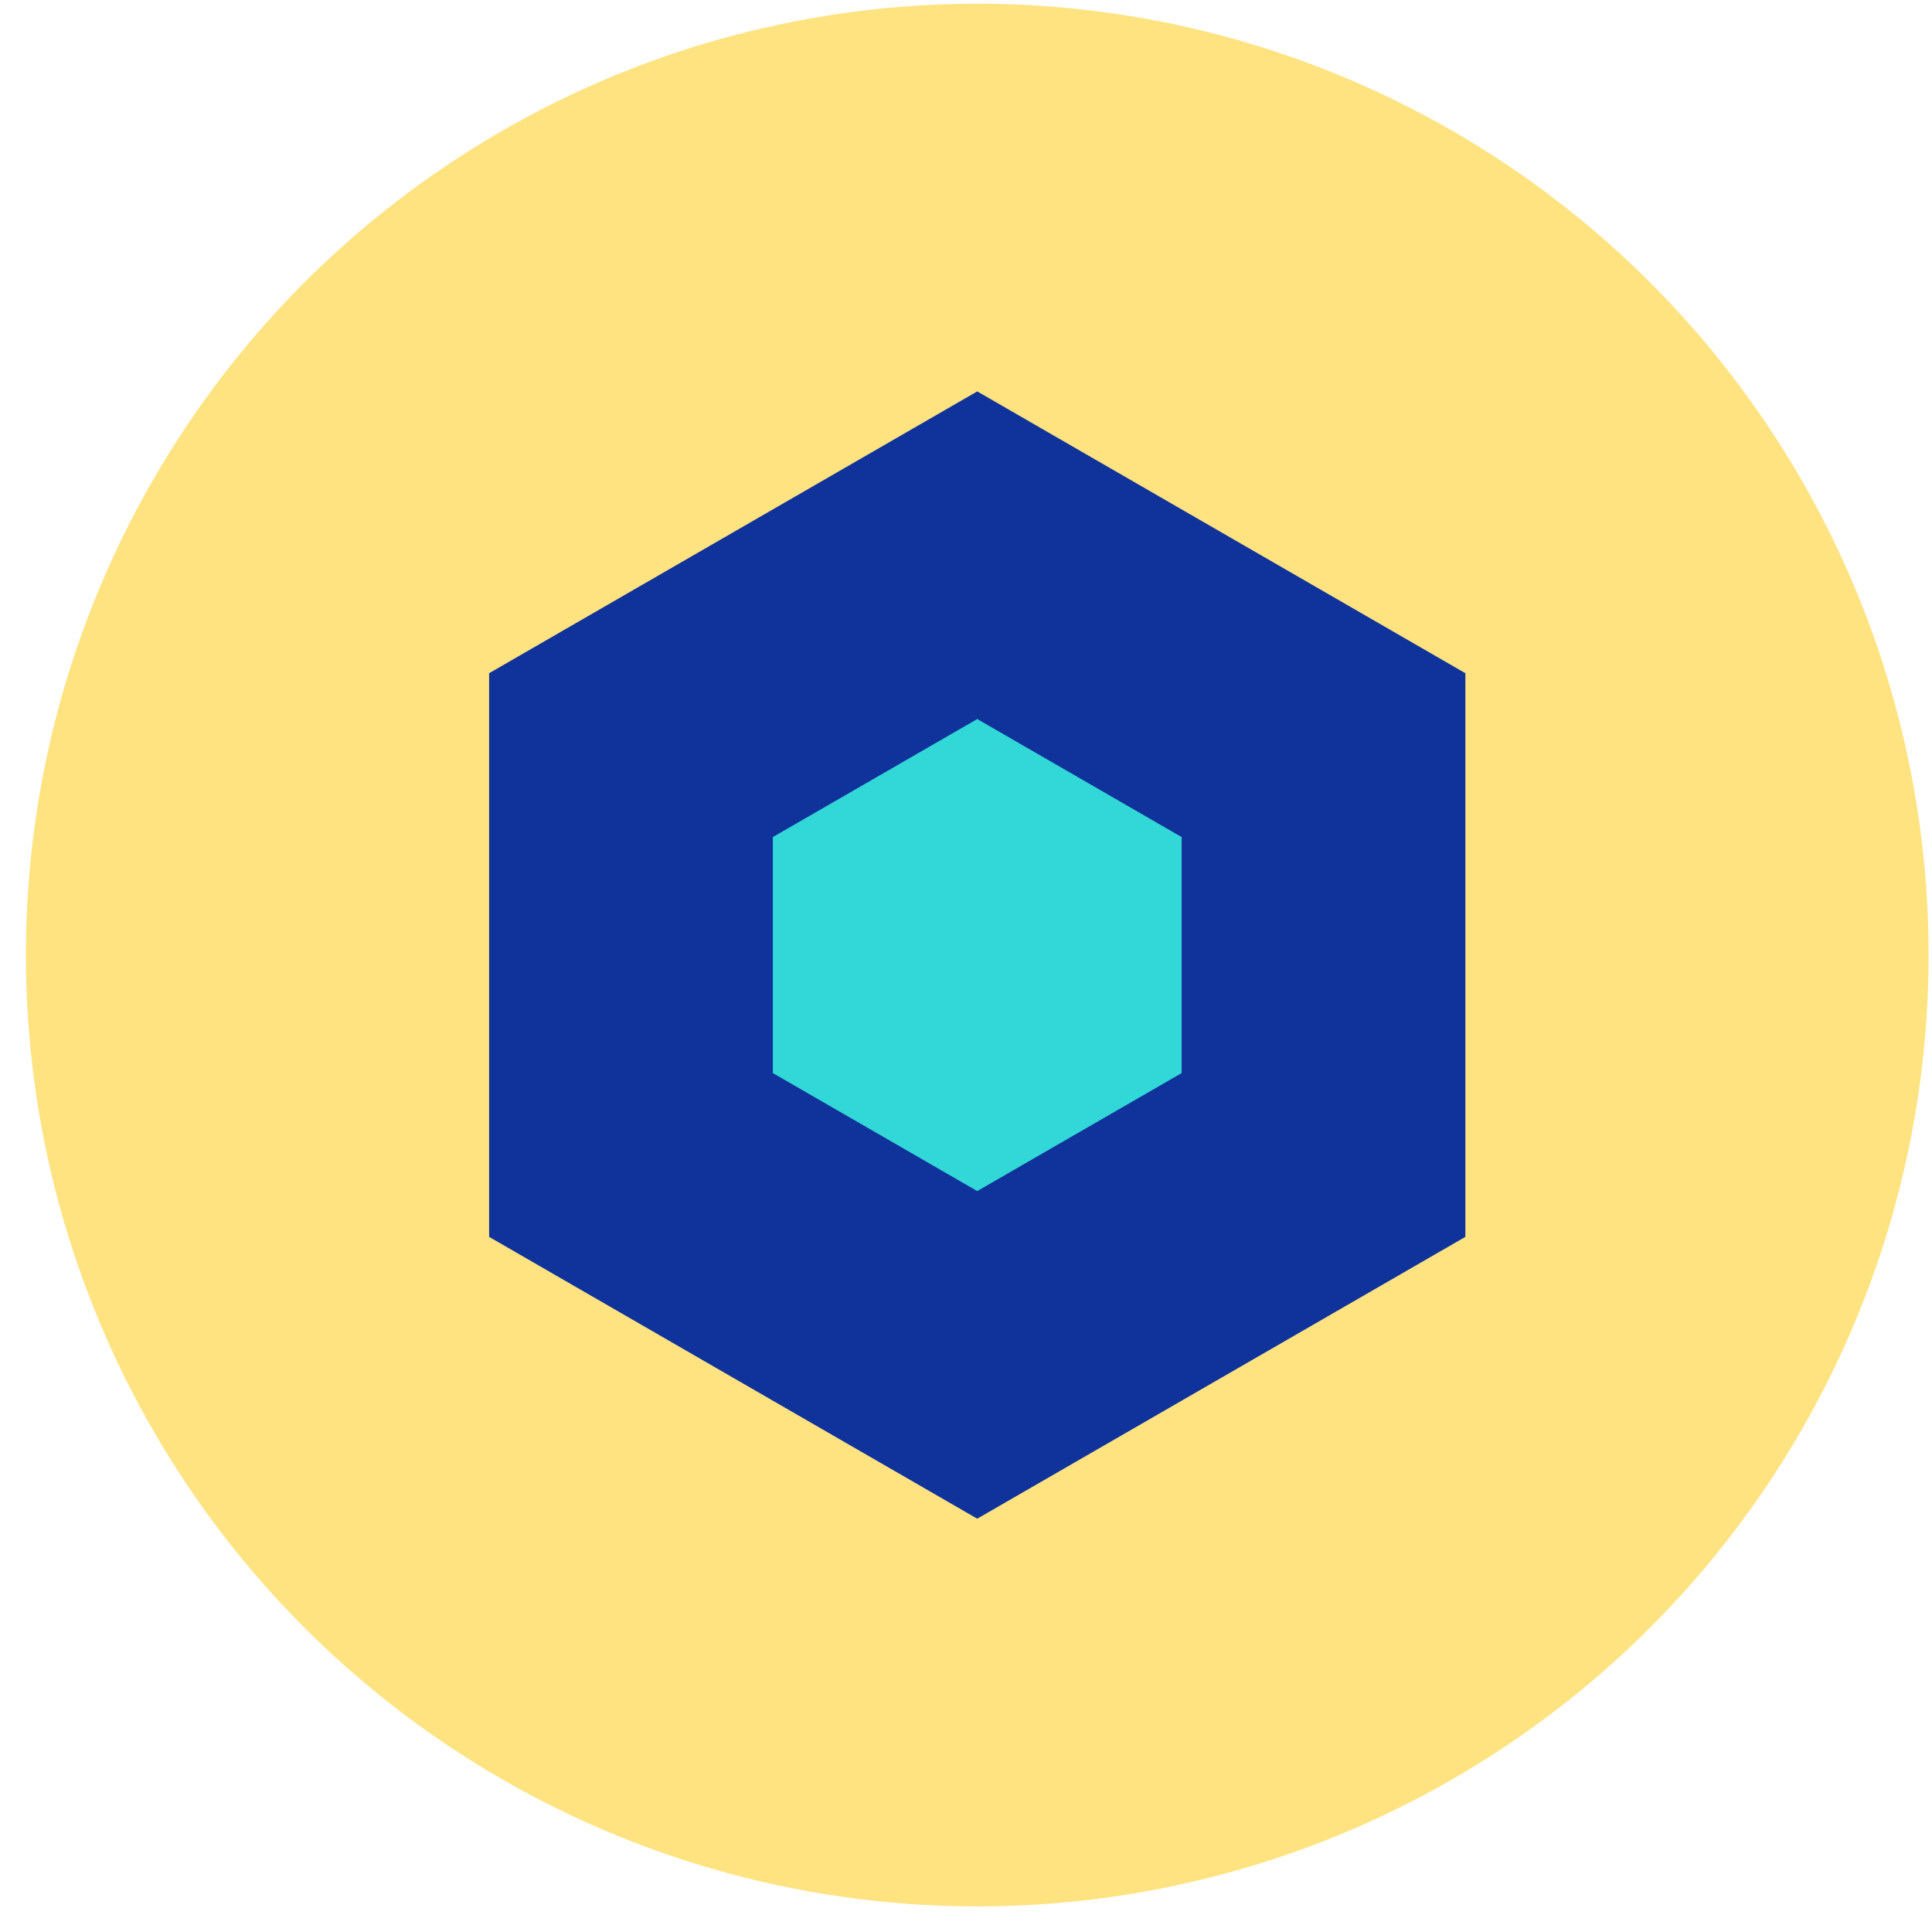
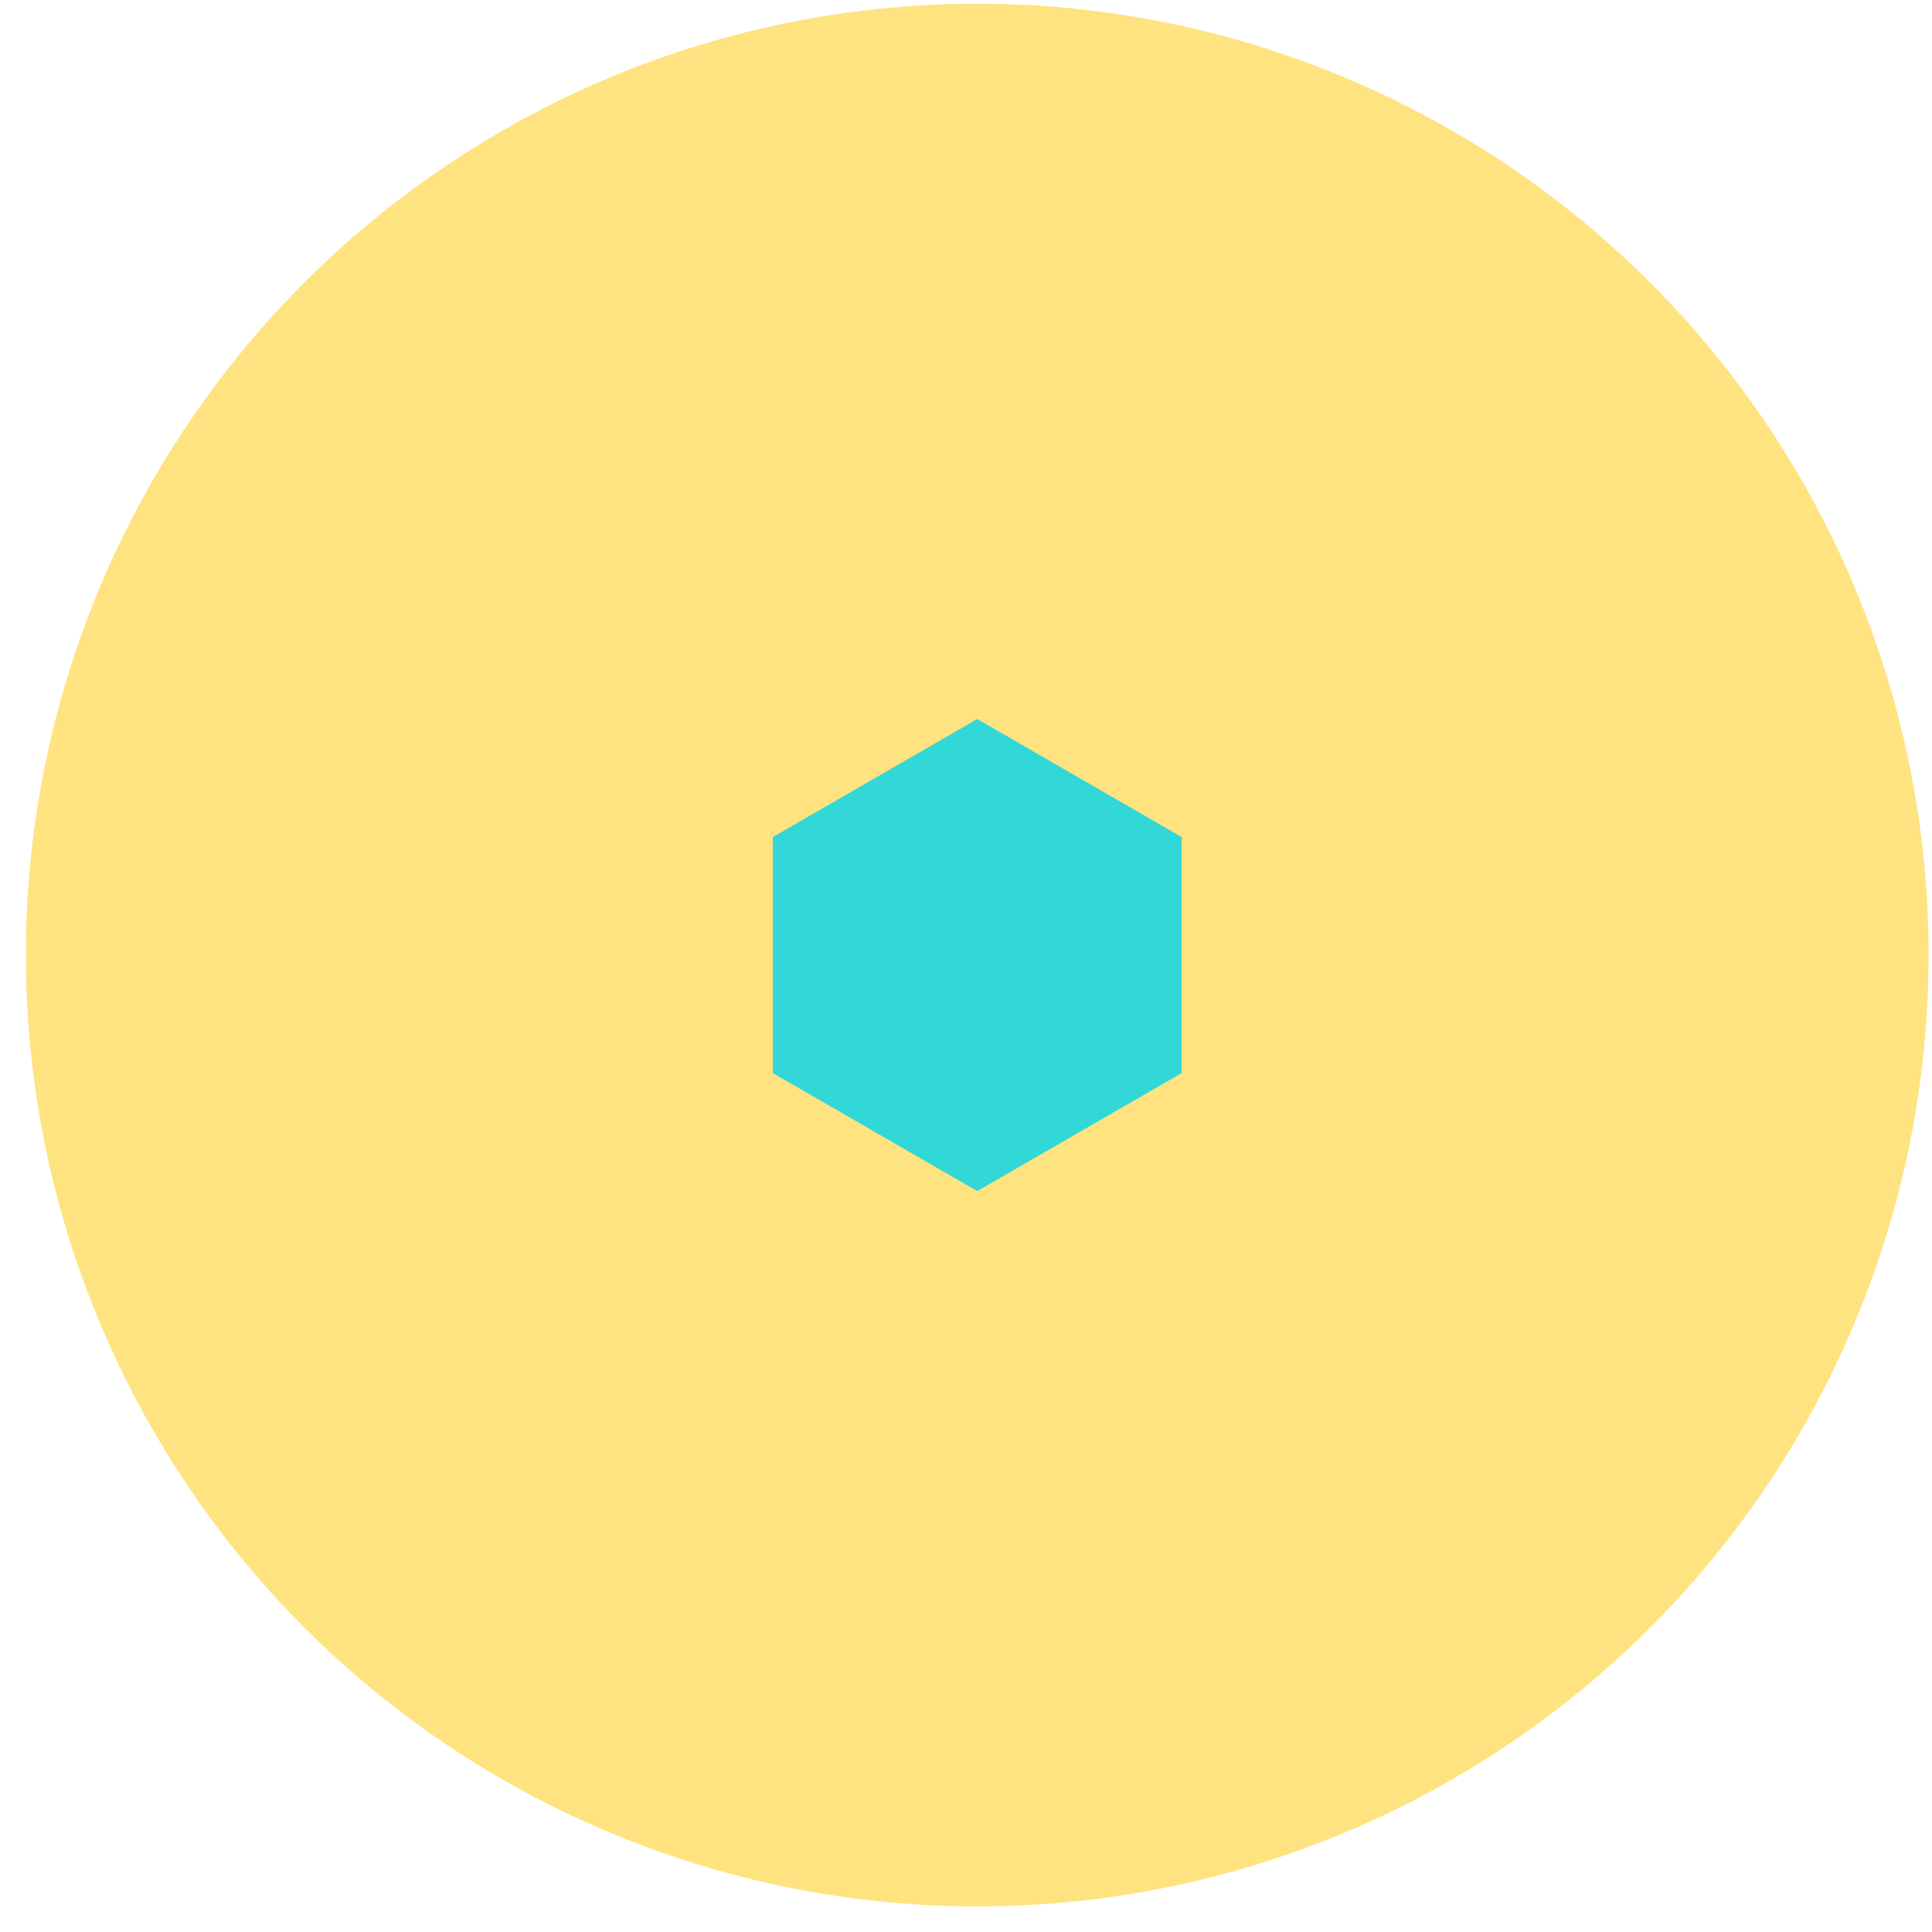
<svg xmlns="http://www.w3.org/2000/svg" width="66" height="66" viewBox="0 0 66 66" fill="none">
  <circle cx="33.384" cy="32.626" r="32.5" fill="#FFE381" />
-   <path d="M33.384 13.371L50.059 22.998V42.253L33.384 51.881L16.709 42.253V22.998L33.384 13.371Z" fill="#0F329B" />
  <path d="M33.384 24.563L40.367 28.595V36.658L33.384 40.689L26.401 36.658V28.595L33.384 24.563Z" fill="#32D7D7" />
</svg>